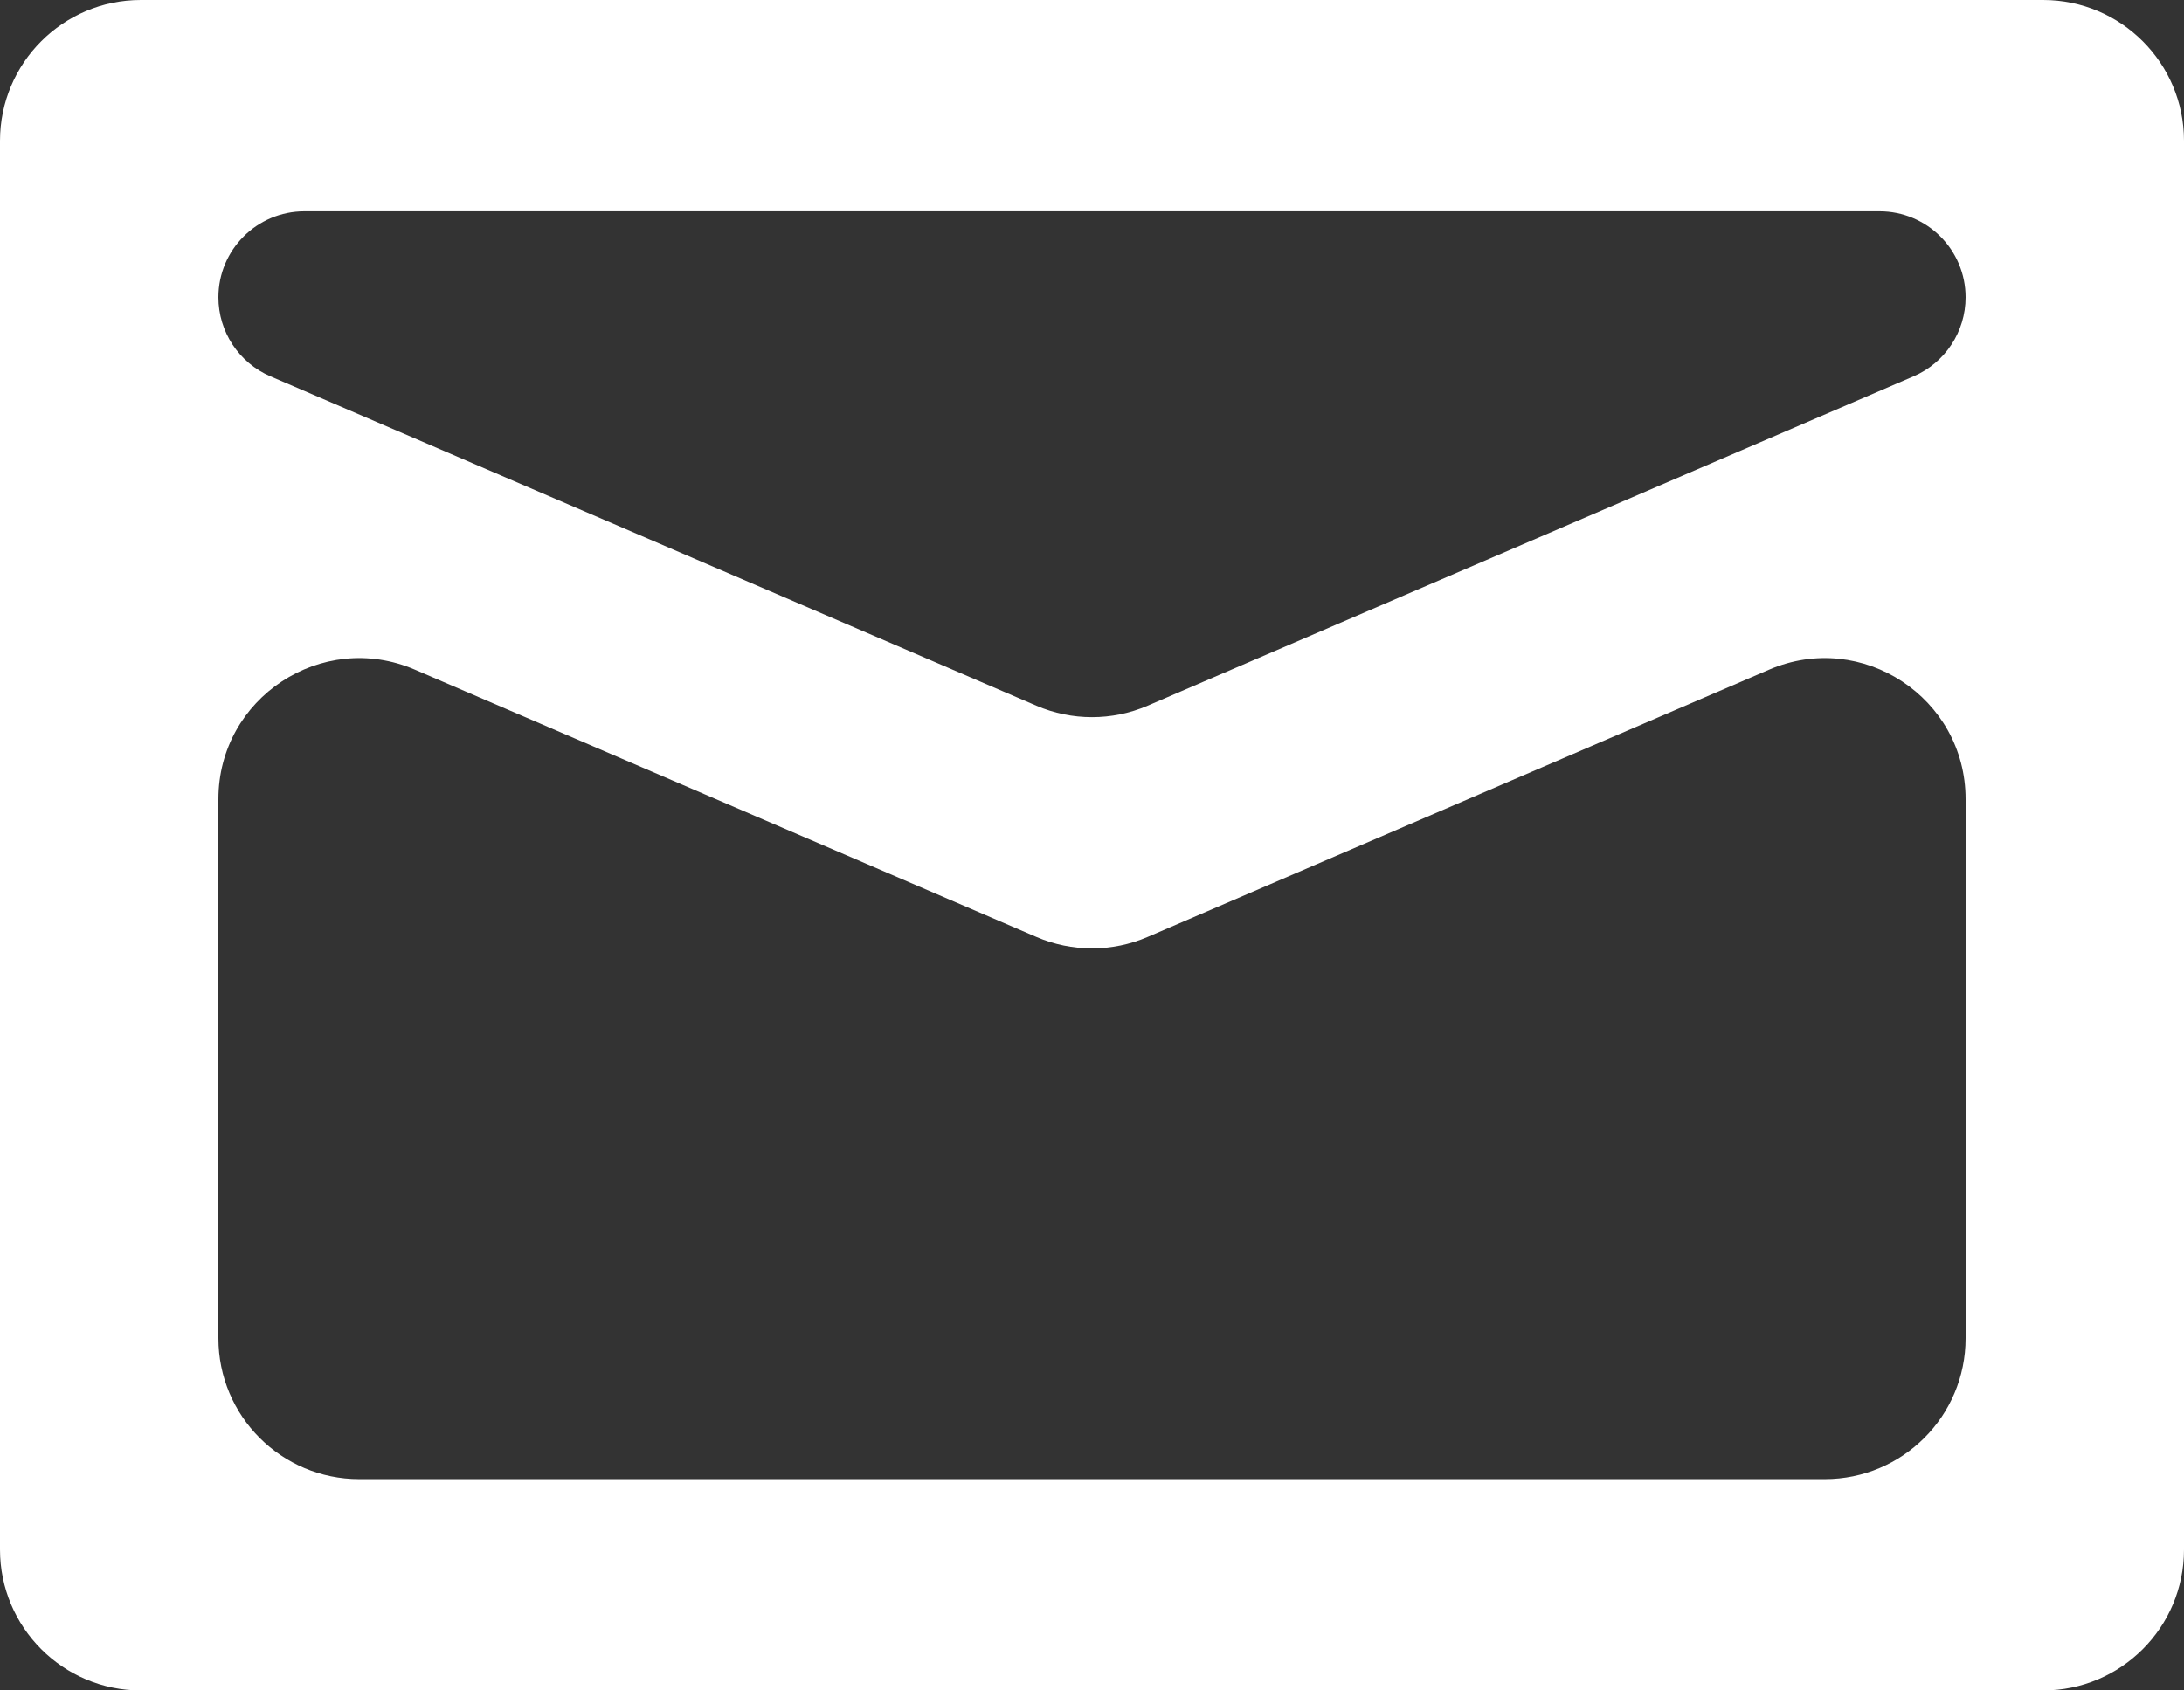
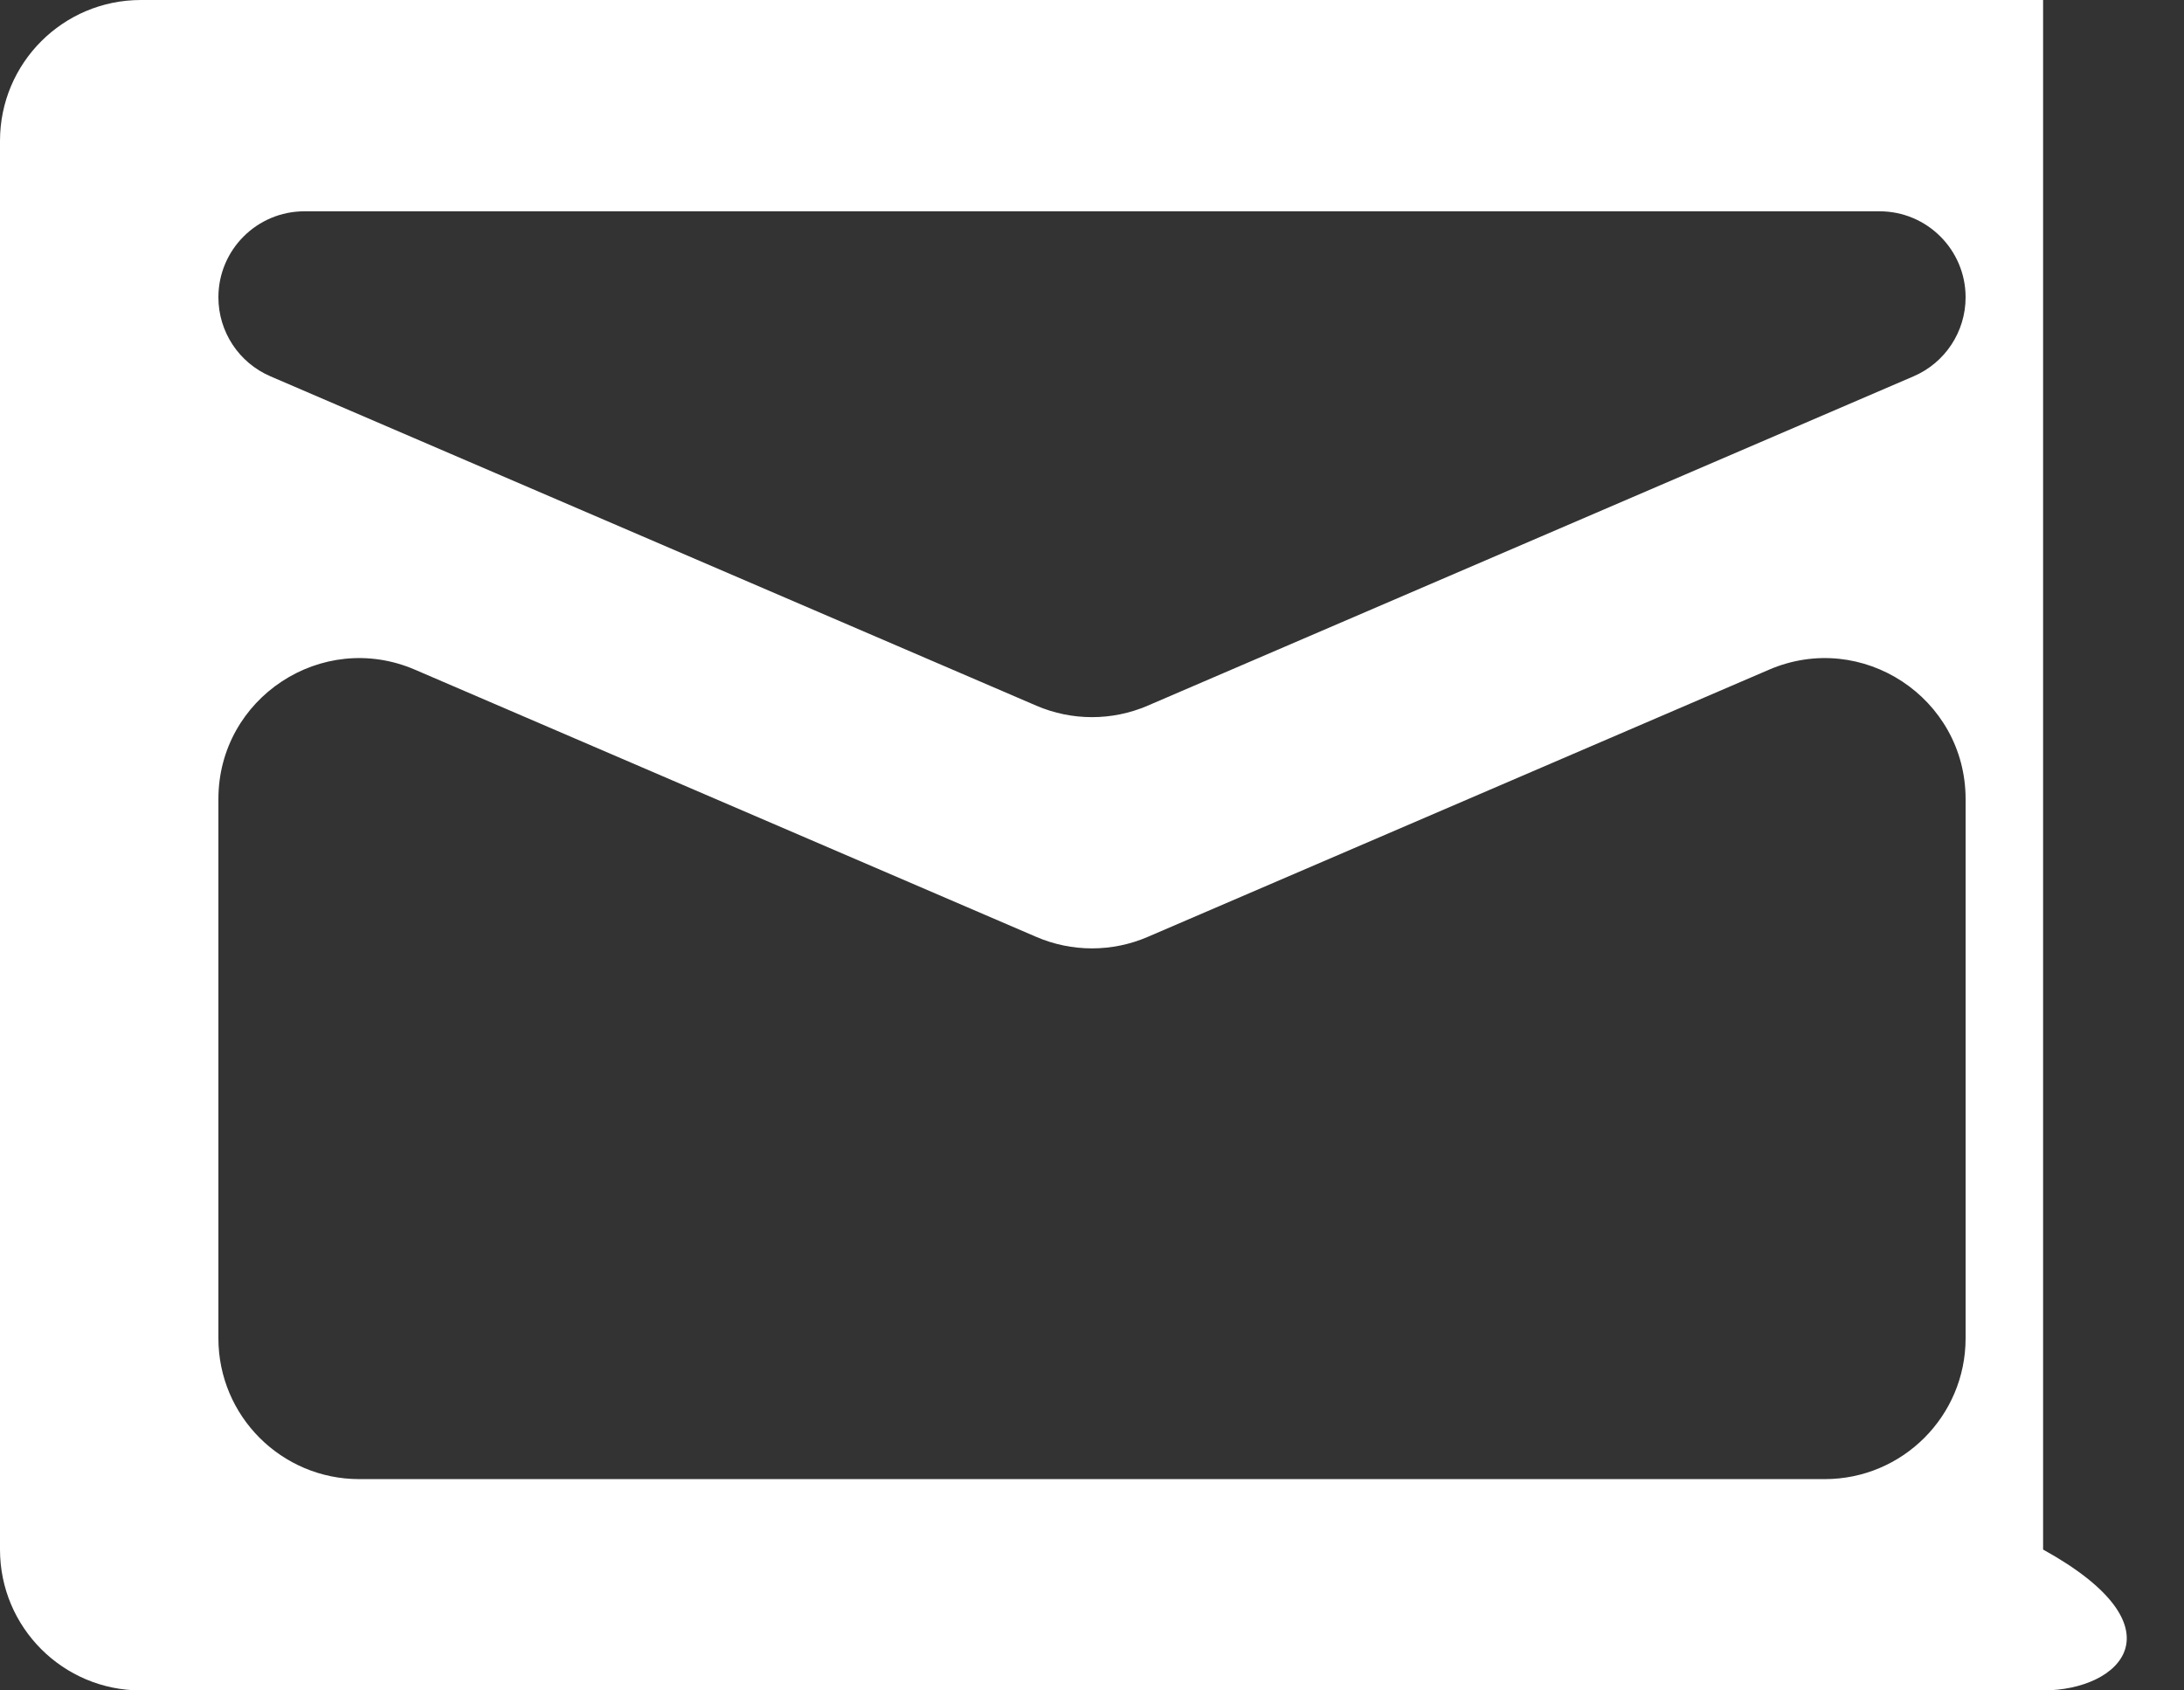
<svg xmlns="http://www.w3.org/2000/svg" width="31" height="24" viewBox="0 0 31 24" fill="none">
  <rect x="0" y="0" width="31" height="24" fill="#333333" stroke="none" />
-   <path fill-rule="evenodd" clip-rule="evenodd" d="M0 2C0 0.895 0.895 0 2 0H29C30.105 0 31 0.895 31 2V22C31 23.105 30.105 24 29 24H2C0.895 24 0 23.105 0 22V2ZM4.321 3C3.647 3 3.1 3.547 3.1 4.221V4.221C3.1 4.709 3.39 5.15 3.839 5.343L14.71 10.019C15.214 10.236 15.786 10.236 16.29 10.019L27.161 5.343C27.61 5.15 27.9 4.709 27.9 4.221V4.221C27.9 3.547 27.353 3 26.679 3H4.321ZM27.9 11.345C27.9 9.909 26.43 8.94 25.11 9.508L16.29 13.302C15.786 13.519 15.214 13.519 14.71 13.302L5.89 9.508C4.57 8.94 3.1 9.909 3.1 11.345V19C3.1 20.105 3.995 21 5.1 21H25.9C27.005 21 27.9 20.105 27.9 19V11.345Z" fill="white" />
+   <path fill-rule="evenodd" clip-rule="evenodd" d="M0 2C0 0.895 0.895 0 2 0H29V22C31 23.105 30.105 24 29 24H2C0.895 24 0 23.105 0 22V2ZM4.321 3C3.647 3 3.1 3.547 3.1 4.221V4.221C3.1 4.709 3.39 5.15 3.839 5.343L14.71 10.019C15.214 10.236 15.786 10.236 16.29 10.019L27.161 5.343C27.61 5.15 27.9 4.709 27.9 4.221V4.221C27.9 3.547 27.353 3 26.679 3H4.321ZM27.9 11.345C27.9 9.909 26.43 8.94 25.11 9.508L16.29 13.302C15.786 13.519 15.214 13.519 14.71 13.302L5.89 9.508C4.57 8.94 3.1 9.909 3.1 11.345V19C3.1 20.105 3.995 21 5.1 21H25.9C27.005 21 27.9 20.105 27.9 19V11.345Z" fill="white" />
</svg>